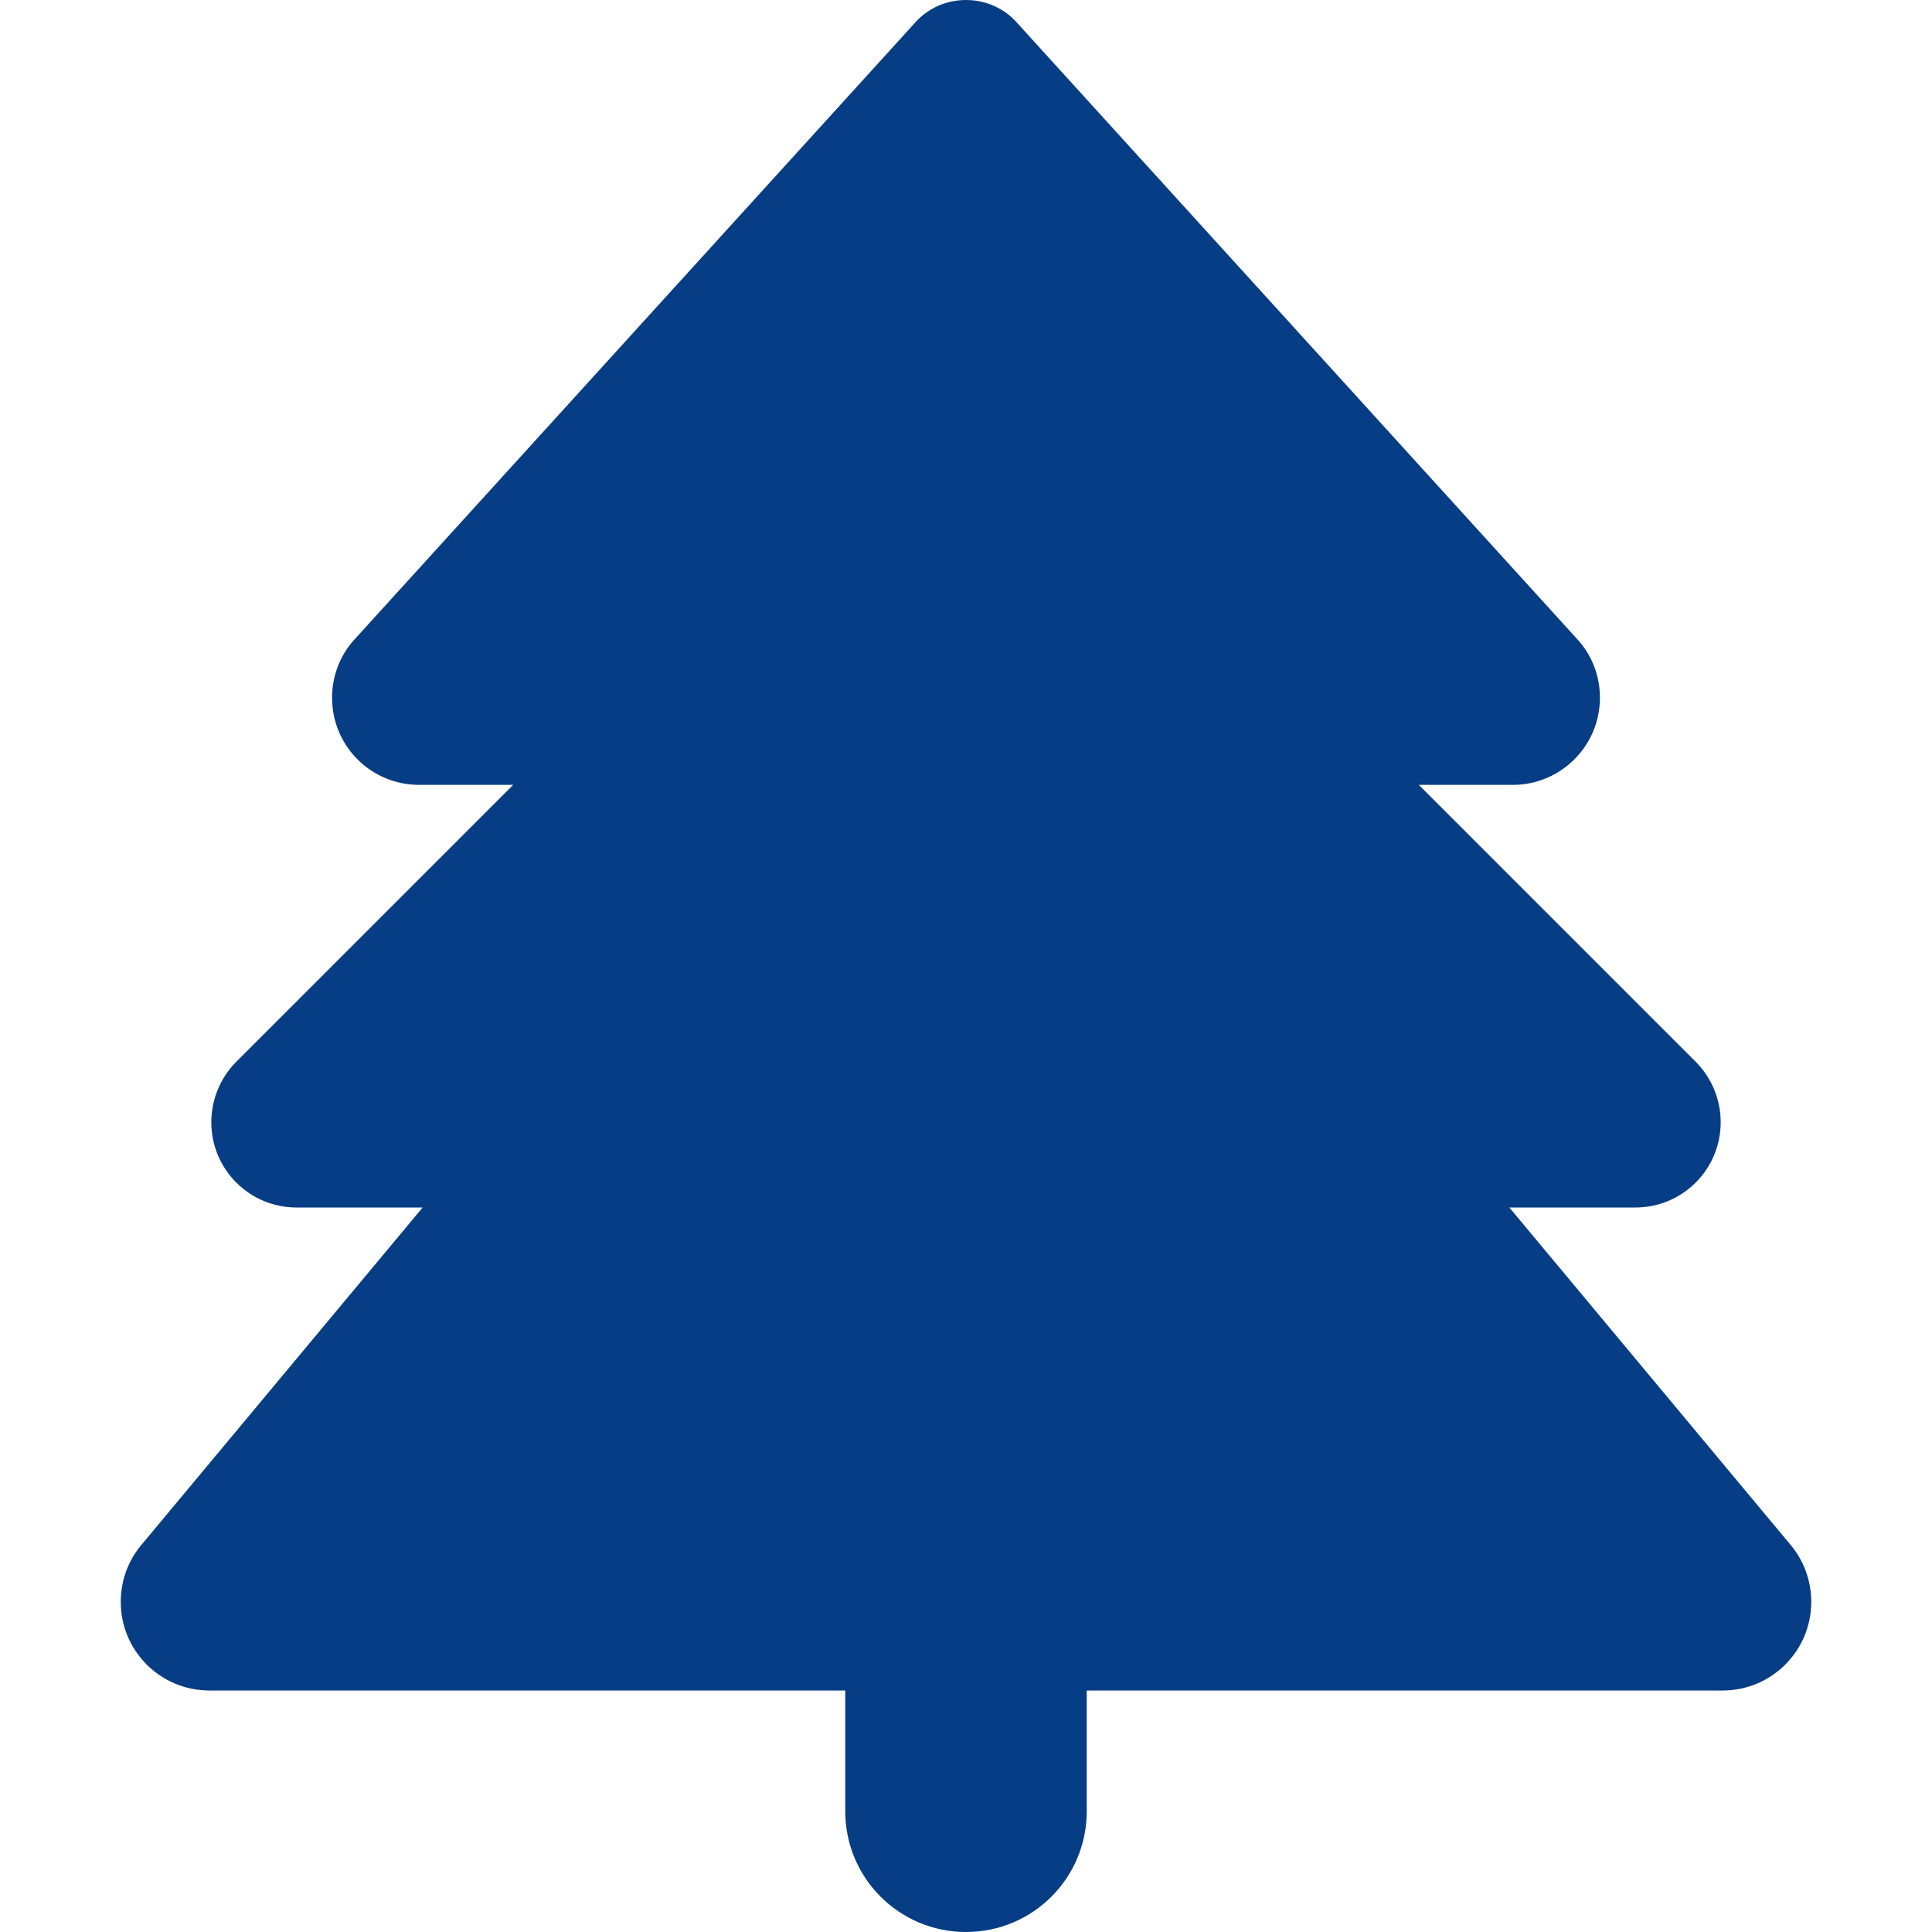
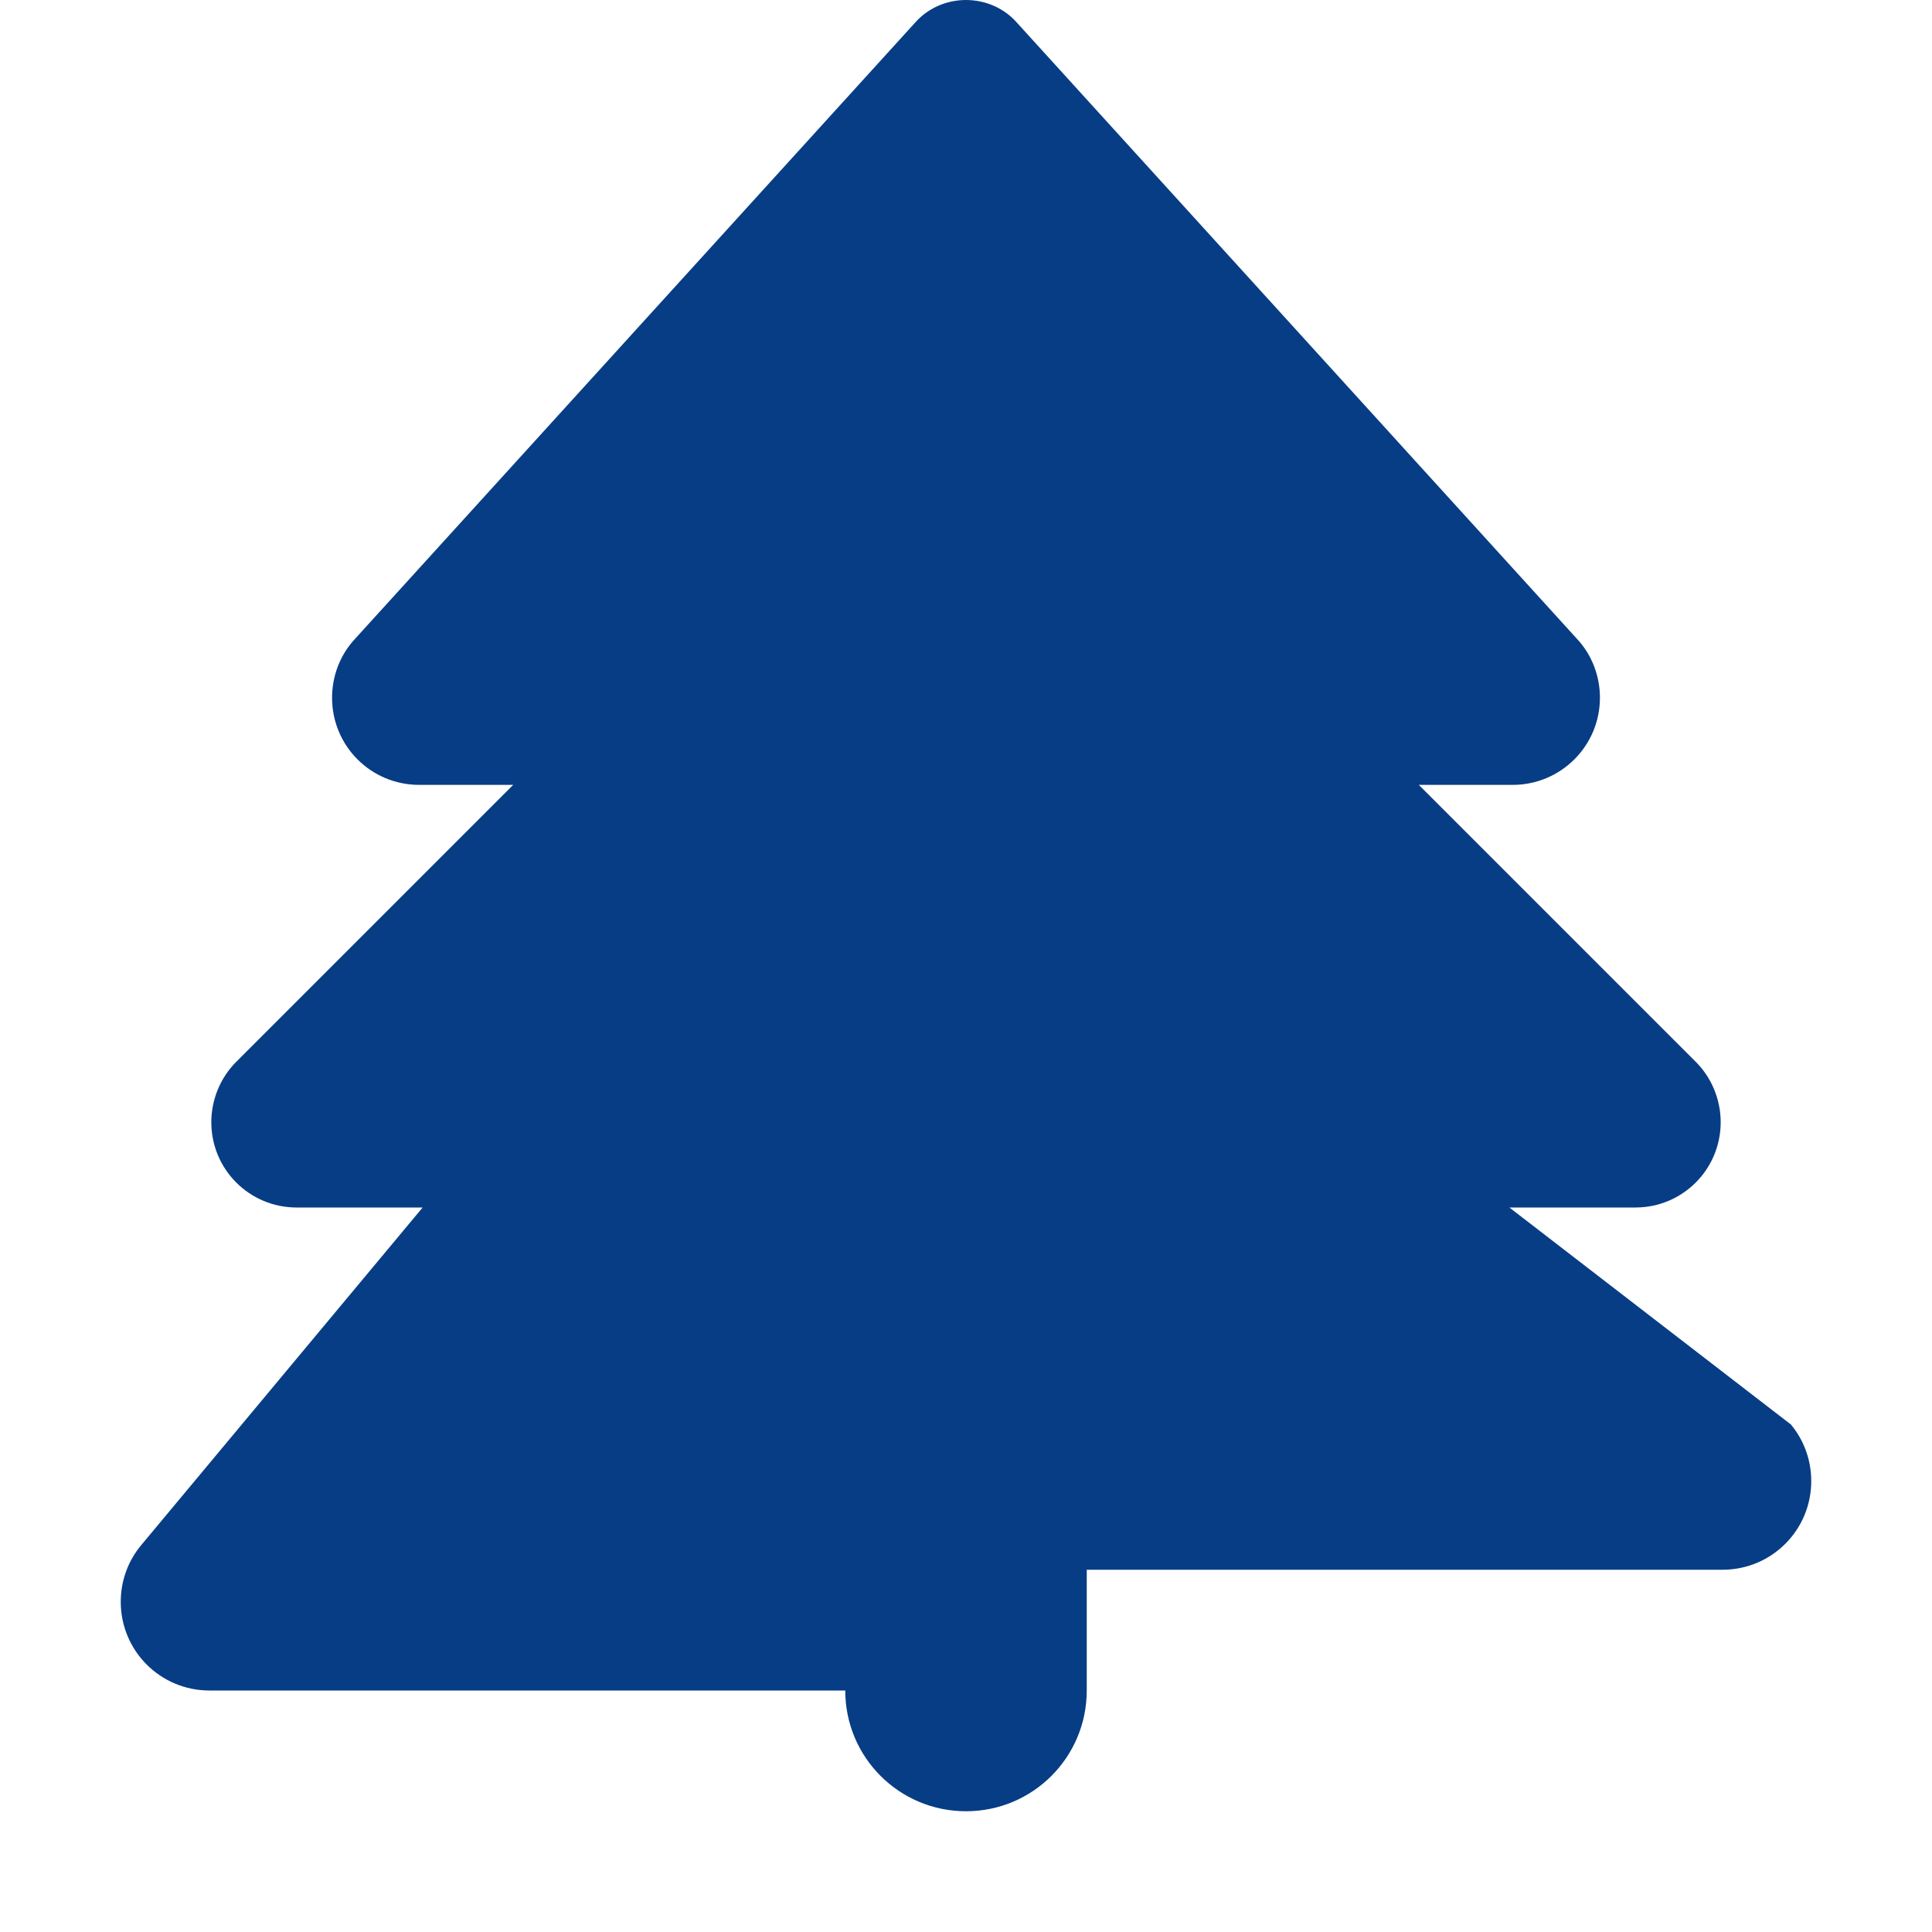
<svg xmlns="http://www.w3.org/2000/svg" version="1.1" id="Layer_1" x="0px" y="0px" viewBox="0 0 448 512" style="enable-background:new 0 0 448 512;" xml:space="preserve" width="100" height="100">
  <style type="text/css">
		.st0 {
			fill: #073d85;
		}
	</style>
-   <path class="st0" d="M210.6,5.9L62,169.4c-3.9,4.2-6,9.8-6,15.5c0,12.8,10.3,23.1,23.1,23.1H104l-73.4,73.4c-4.2,4.2-6.6,10-6.6,16  c0,12.5,10.1,22.6,22.6,22.6H80L5.4,409.5c-3.5,4.2-5.4,9.5-5.4,15c0,13,10.5,23.5,23.5,23.5H192v32c0,17.7,14.3,32,32,32  s32-14.3,32-32v-32h168.5c13,0,23.5-10.5,23.5-23.5c0-5.5-1.9-10.8-5.4-15L368,320h33.4c12.5,0,22.6-10.1,22.6-22.6  c0-6-2.4-11.8-6.6-16L344,208h24.9c12.7,0,23.1-10.3,23.1-23.1c0-5.7-2.1-11.3-6-15.5L237.4,5.9C234,2.1,229.1,0,224,0  S214,2.1,210.6,5.9z" />
+   <path class="st0" d="M210.6,5.9L62,169.4c-3.9,4.2-6,9.8-6,15.5c0,12.8,10.3,23.1,23.1,23.1H104l-73.4,73.4c-4.2,4.2-6.6,10-6.6,16  c0,12.5,10.1,22.6,22.6,22.6H80L5.4,409.5c-3.5,4.2-5.4,9.5-5.4,15c0,13,10.5,23.5,23.5,23.5H192c0,17.7,14.3,32,32,32  s32-14.3,32-32v-32h168.5c13,0,23.5-10.5,23.5-23.5c0-5.5-1.9-10.8-5.4-15L368,320h33.4c12.5,0,22.6-10.1,22.6-22.6  c0-6-2.4-11.8-6.6-16L344,208h24.9c12.7,0,23.1-10.3,23.1-23.1c0-5.7-2.1-11.3-6-15.5L237.4,5.9C234,2.1,229.1,0,224,0  S214,2.1,210.6,5.9z" />
</svg>